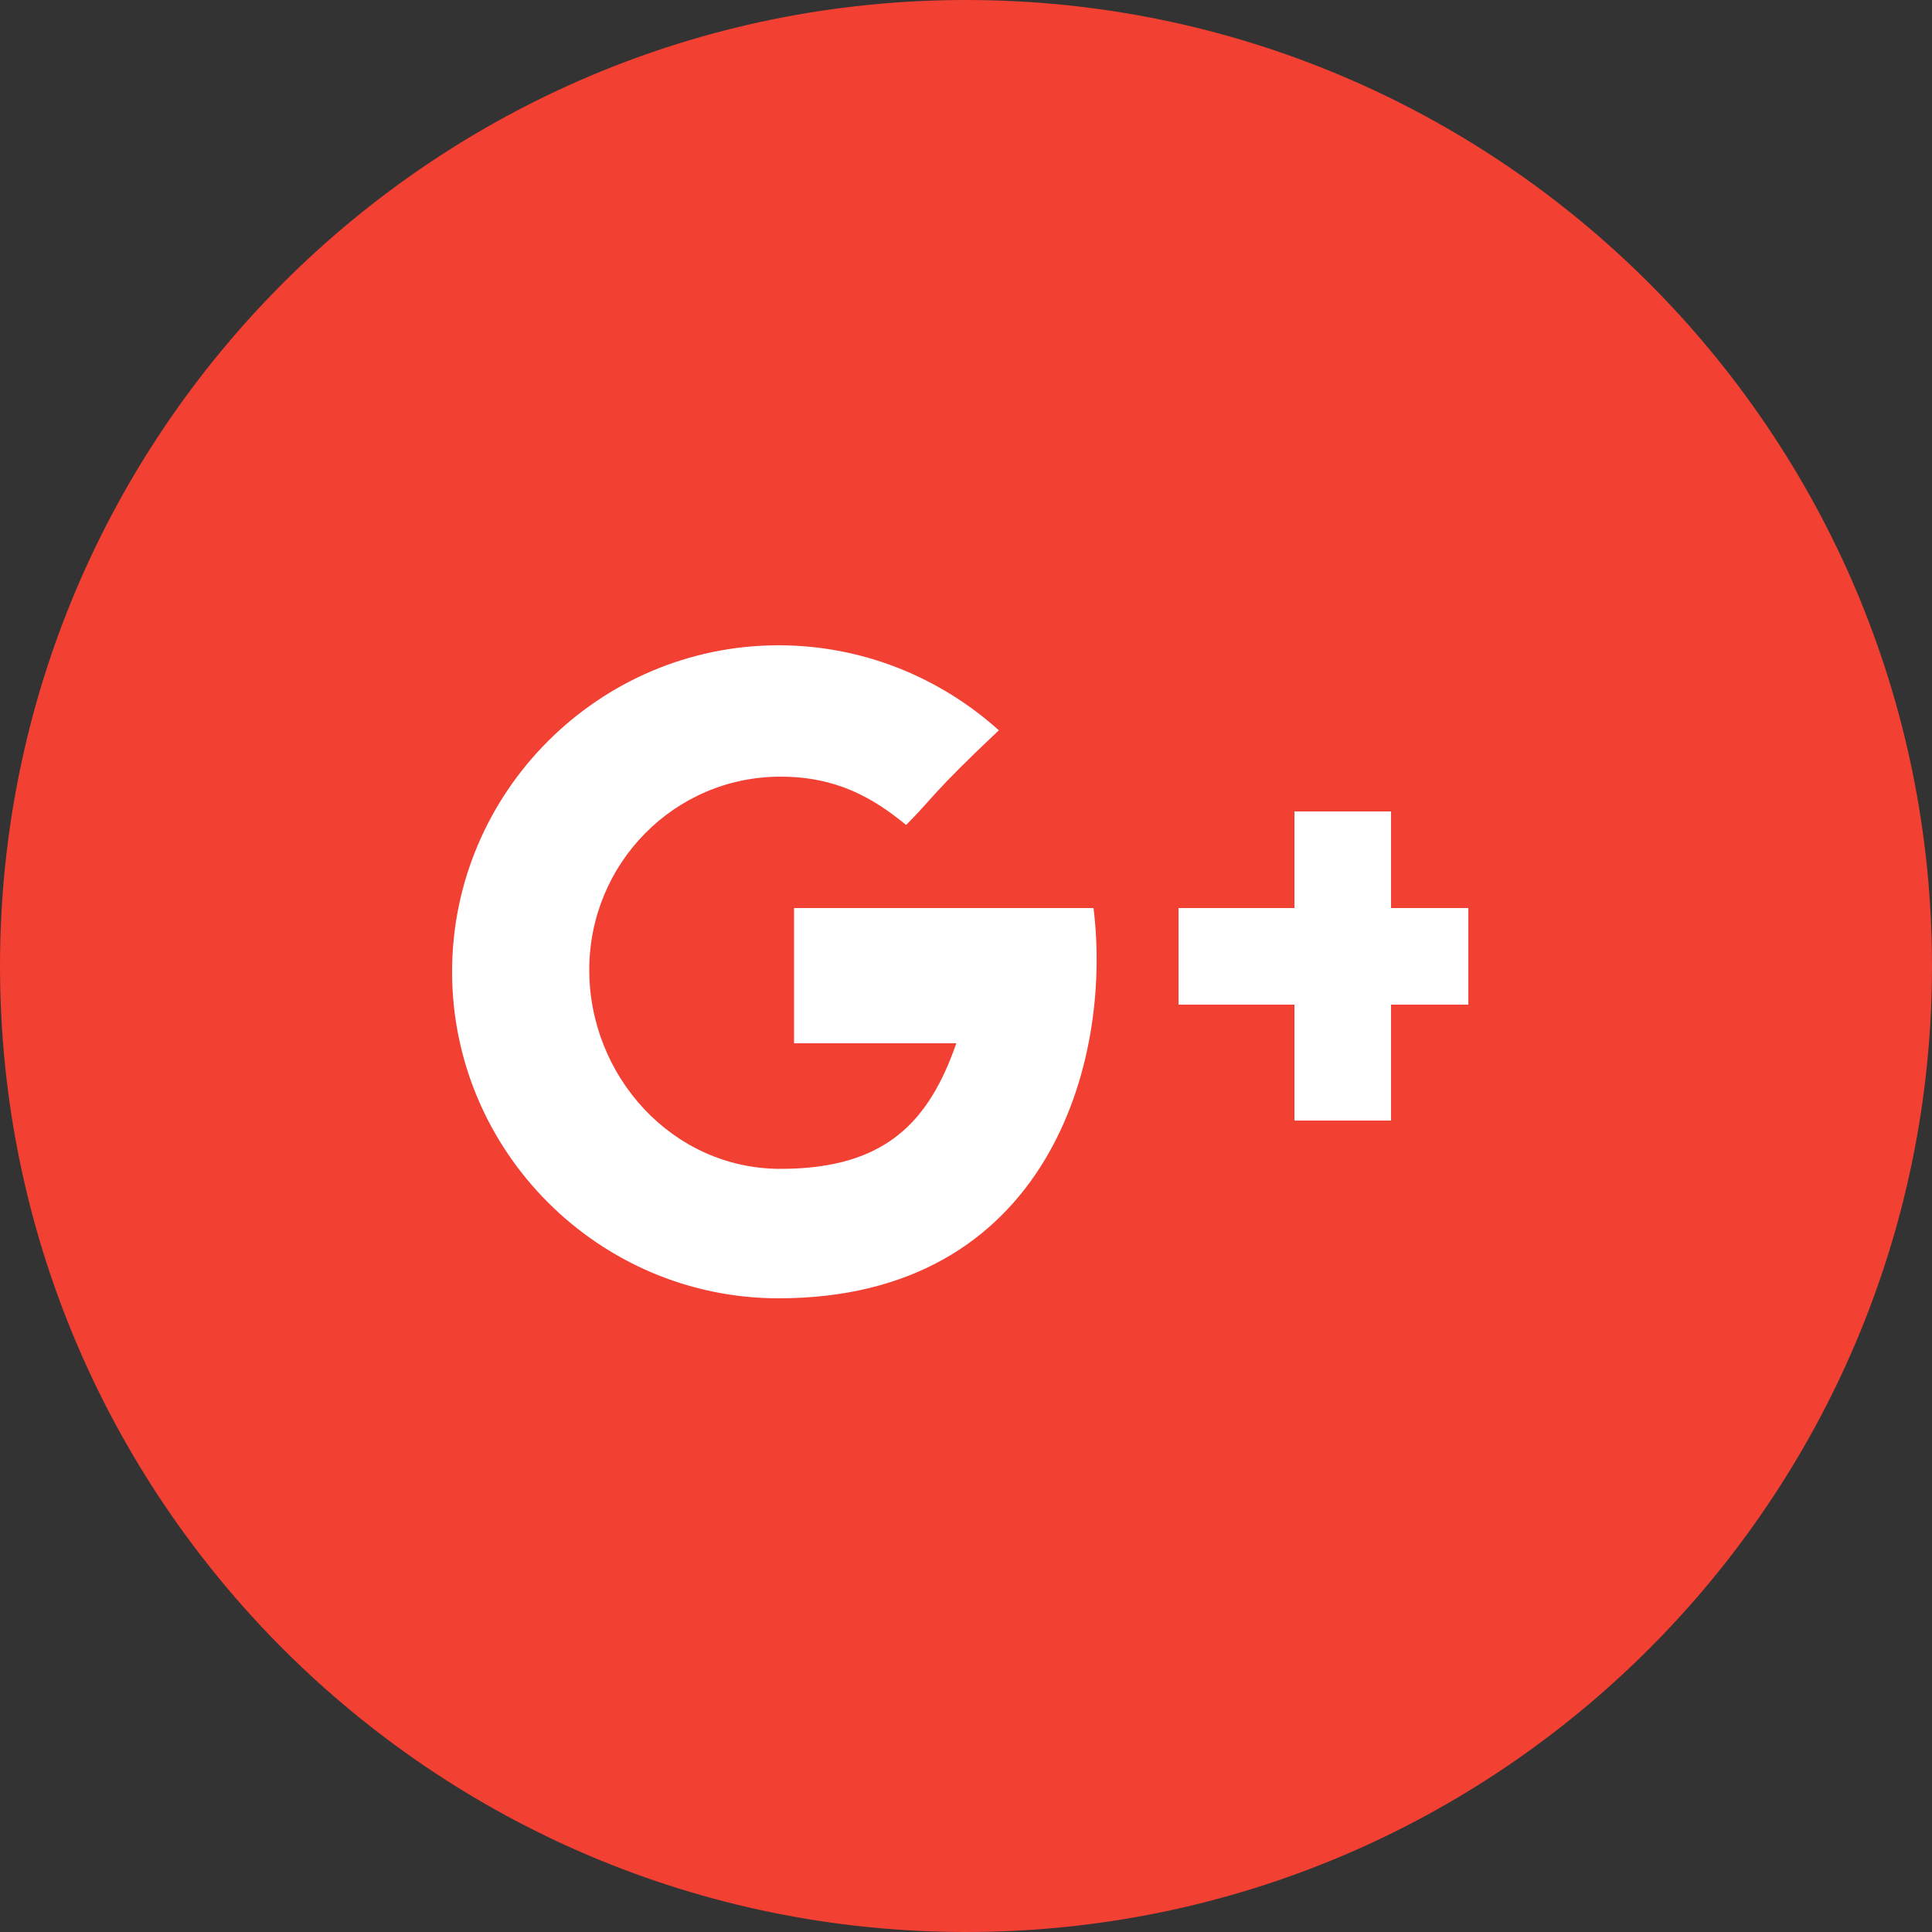
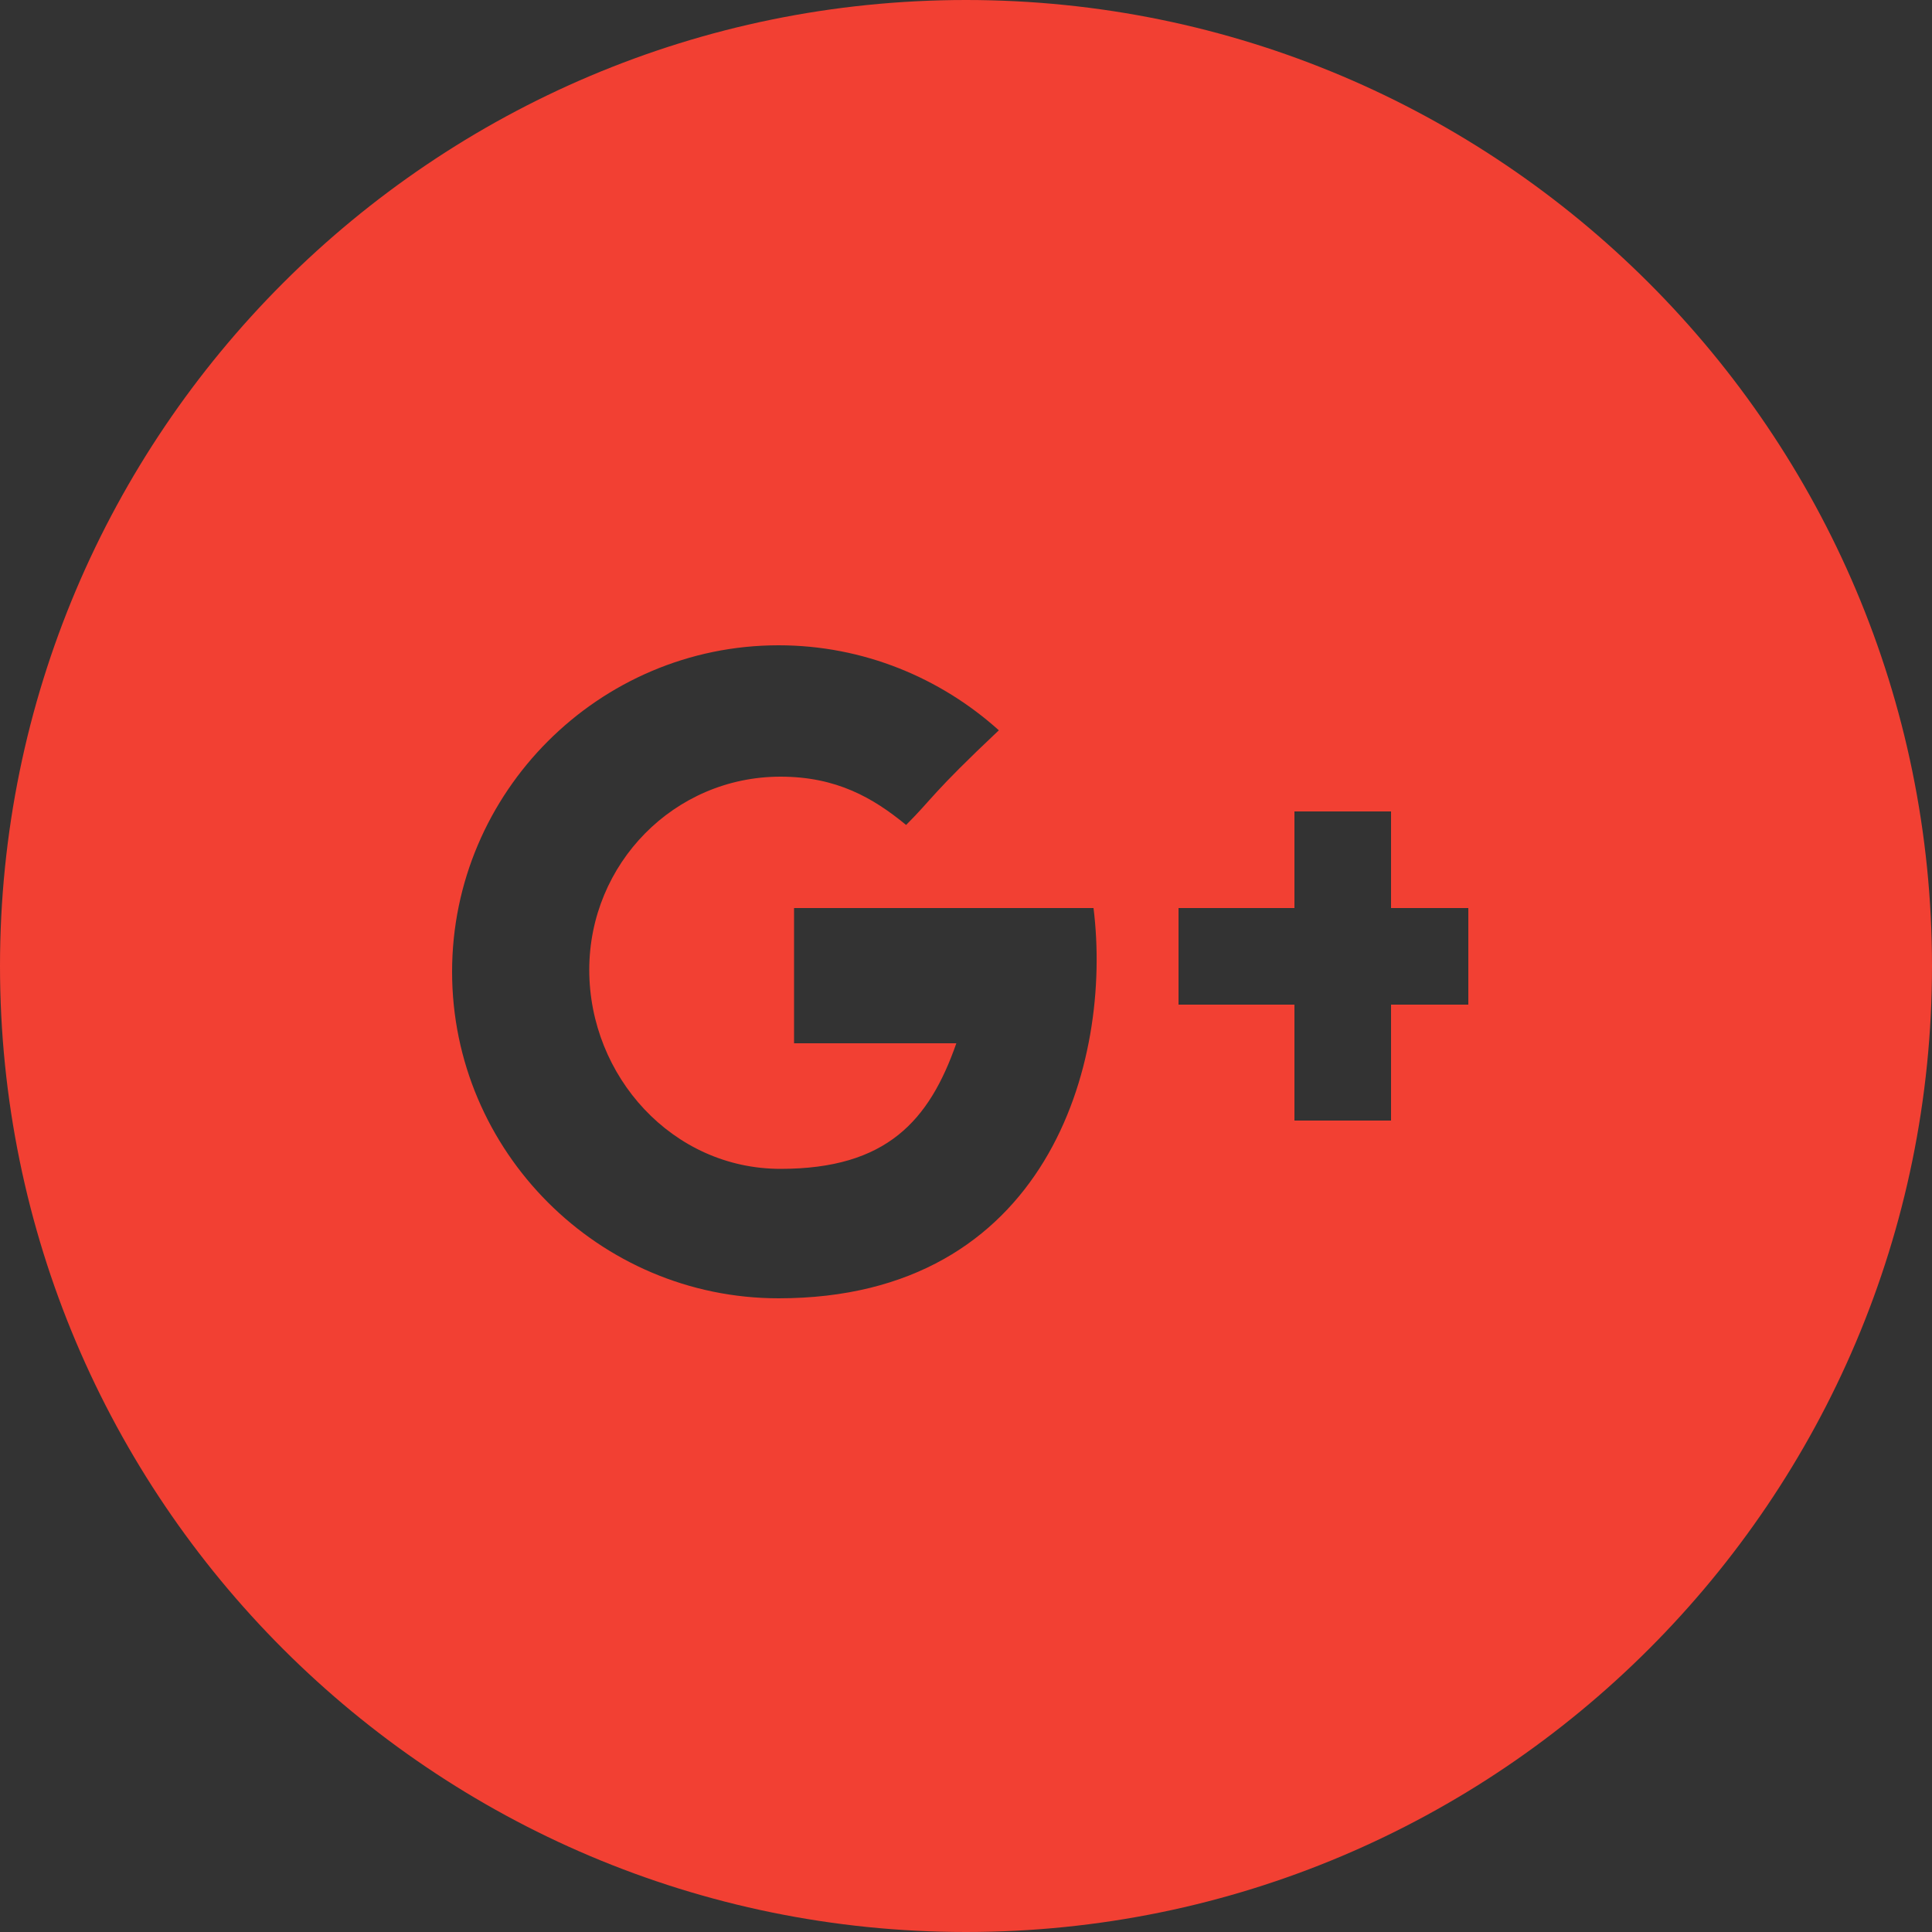
<svg xmlns="http://www.w3.org/2000/svg" version="1.1" id="Layer_1" x="0px" y="0px" viewBox="0 0 100 100" enable-background="new 0 0 100 100" xml:space="preserve">
  <rect x="0" y="0" width="100" height="100" fill="#333333" stroke="none" />
  <g id="XMLID_5_">
-     <circle id="XMLID_4_" fill="#FFFFFF" cx="50.6" cy="50.8" r="44" />
    <g id="Google_x2B__4_">
-       <path fill="#F24033" d="M50,0C22.4,0,0,22.4,0,50c0,27.6,22.4,50,50,50c27.6,0,50-22.4,50-50C100,22.4,77.6,0,50,0z M40.3,67.2    c-9.3,0-16.9-7.6-16.9-16.9c0-9.3,7.6-16.9,16.9-16.9c4.4,0,8.4,1.7,11.4,4.4c-3.5,3.3-3.4,3.5-4.8,4.9c-1.7-1.4-3.6-2.5-6.5-2.5    c-5.5,0-9.9,4.5-9.9,10c0,5.5,4.3,10.3,9.9,10.3c5.5,0,7.7-2.5,9.1-6.5c-2.6,0-8.4,0-8.4,0v-7h15.5C57.6,55,54.2,67.2,40.3,67.2z     M76,52h-4v6h-5v-6h-6v-5h6v-5h5v5h4V52z" />
+       <path fill="#F24033" d="M50,0C22.4,0,0,22.4,0,50c0,27.6,22.4,50,50,50c27.6,0,50-22.4,50-50C100,22.4,77.6,0,50,0M40.3,67.2    c-9.3,0-16.9-7.6-16.9-16.9c0-9.3,7.6-16.9,16.9-16.9c4.4,0,8.4,1.7,11.4,4.4c-3.5,3.3-3.4,3.5-4.8,4.9c-1.7-1.4-3.6-2.5-6.5-2.5    c-5.5,0-9.9,4.5-9.9,10c0,5.5,4.3,10.3,9.9,10.3c5.5,0,7.7-2.5,9.1-6.5c-2.6,0-8.4,0-8.4,0v-7h15.5C57.6,55,54.2,67.2,40.3,67.2z     M76,52h-4v6h-5v-6h-6v-5h6v-5h5v5h4V52z" />
    </g>
  </g>
</svg>